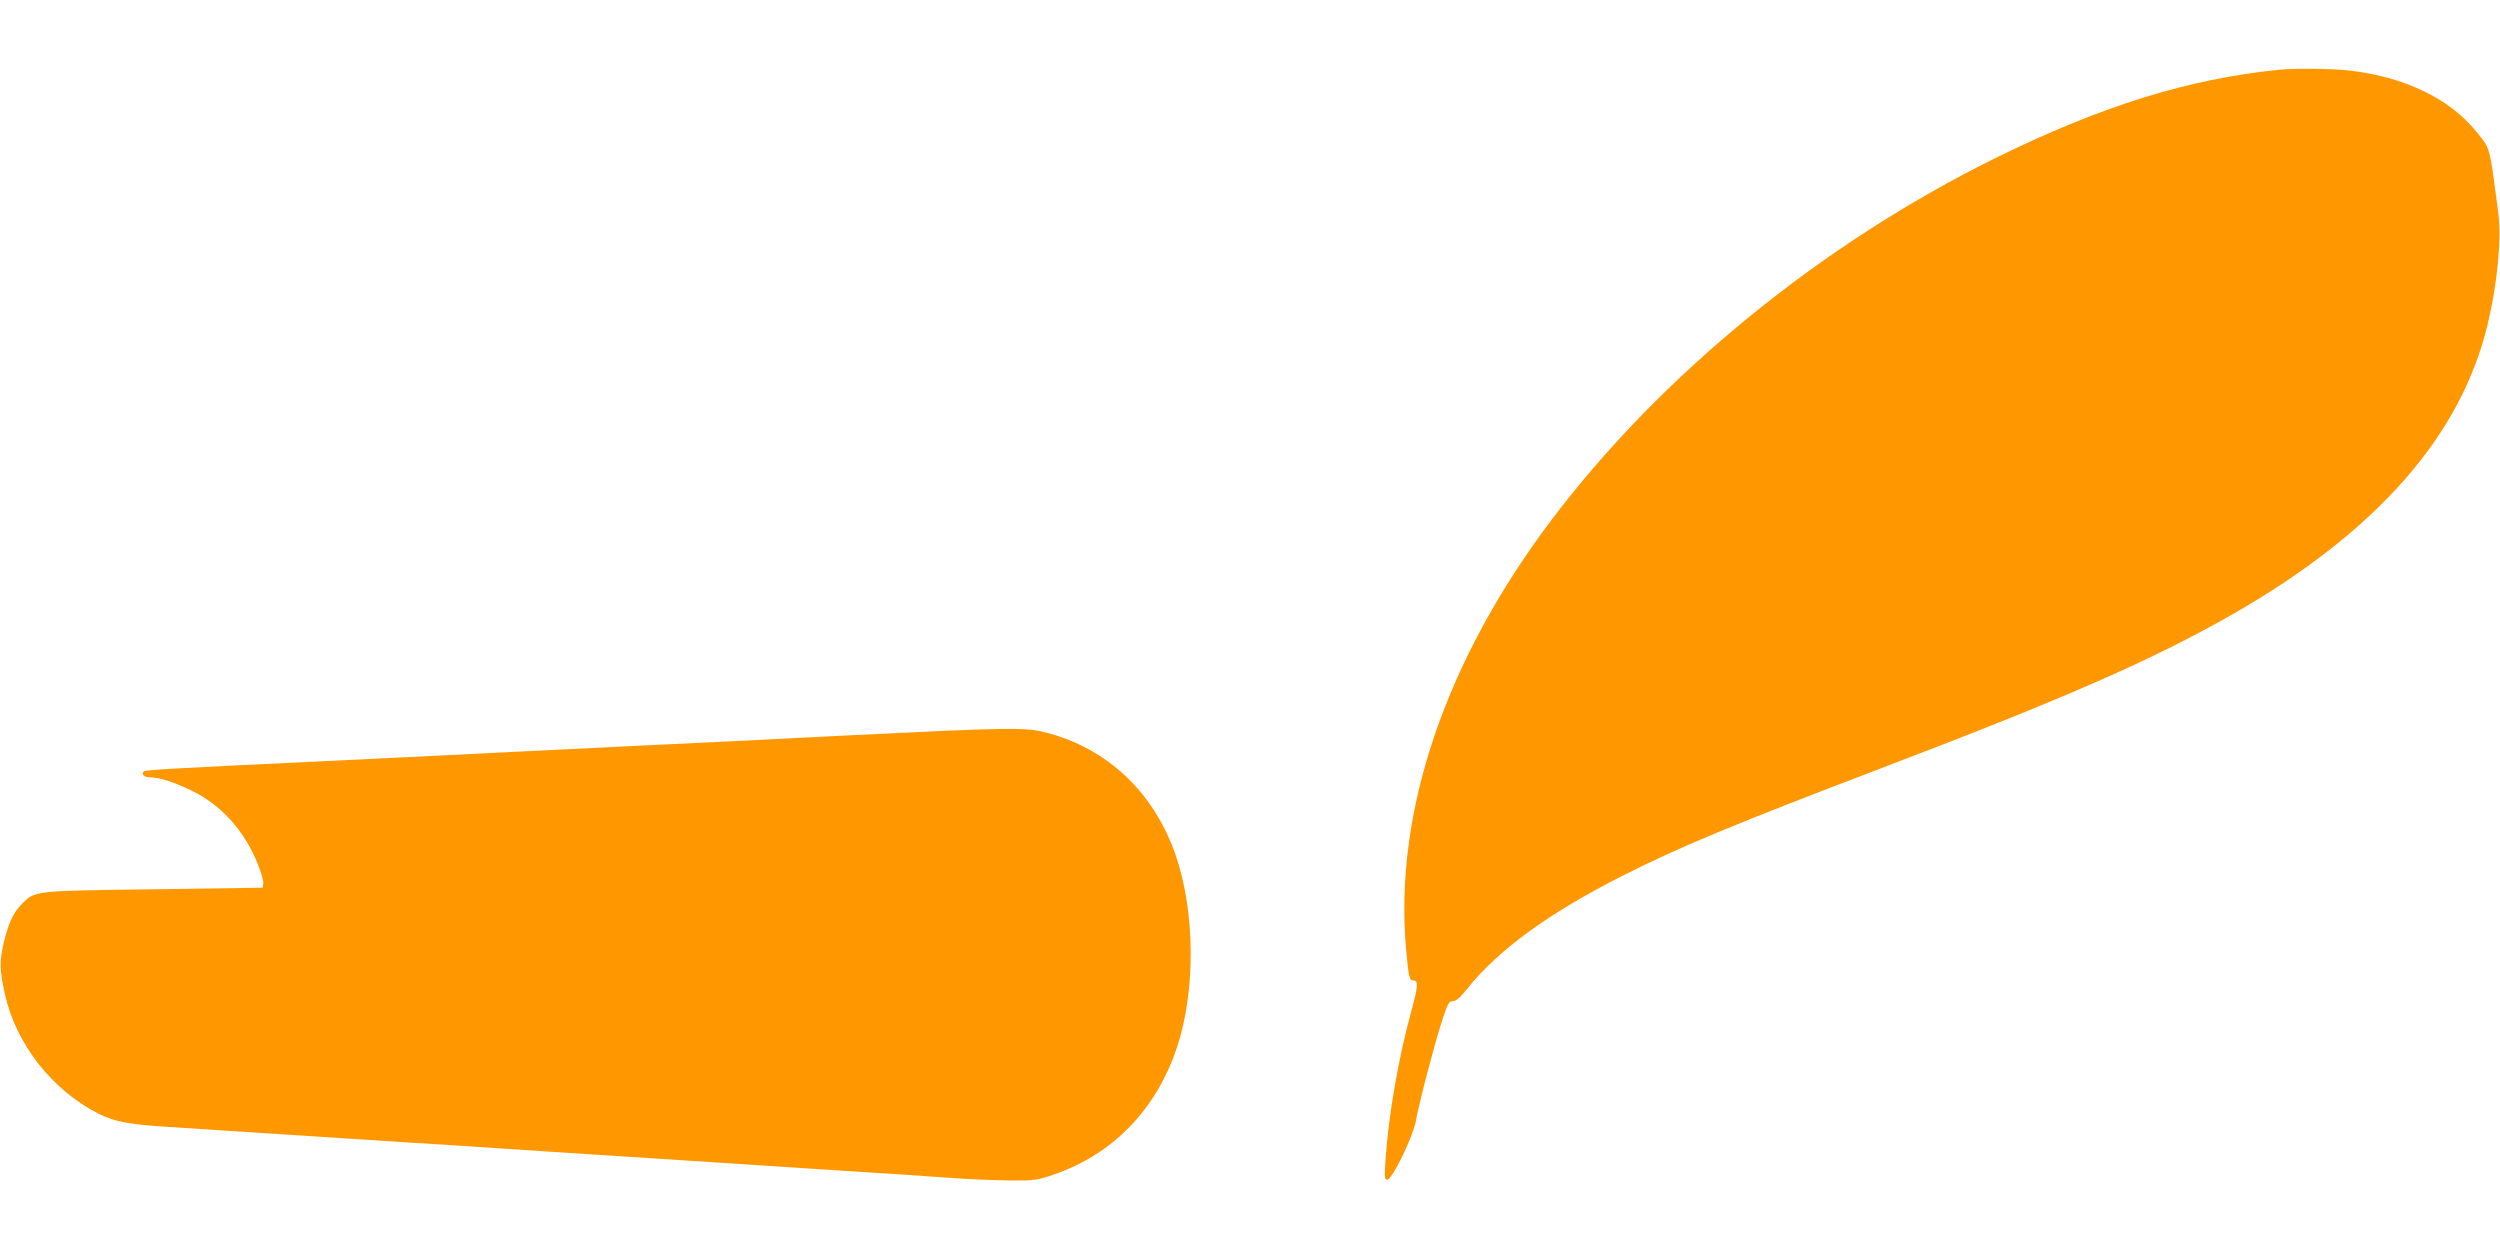
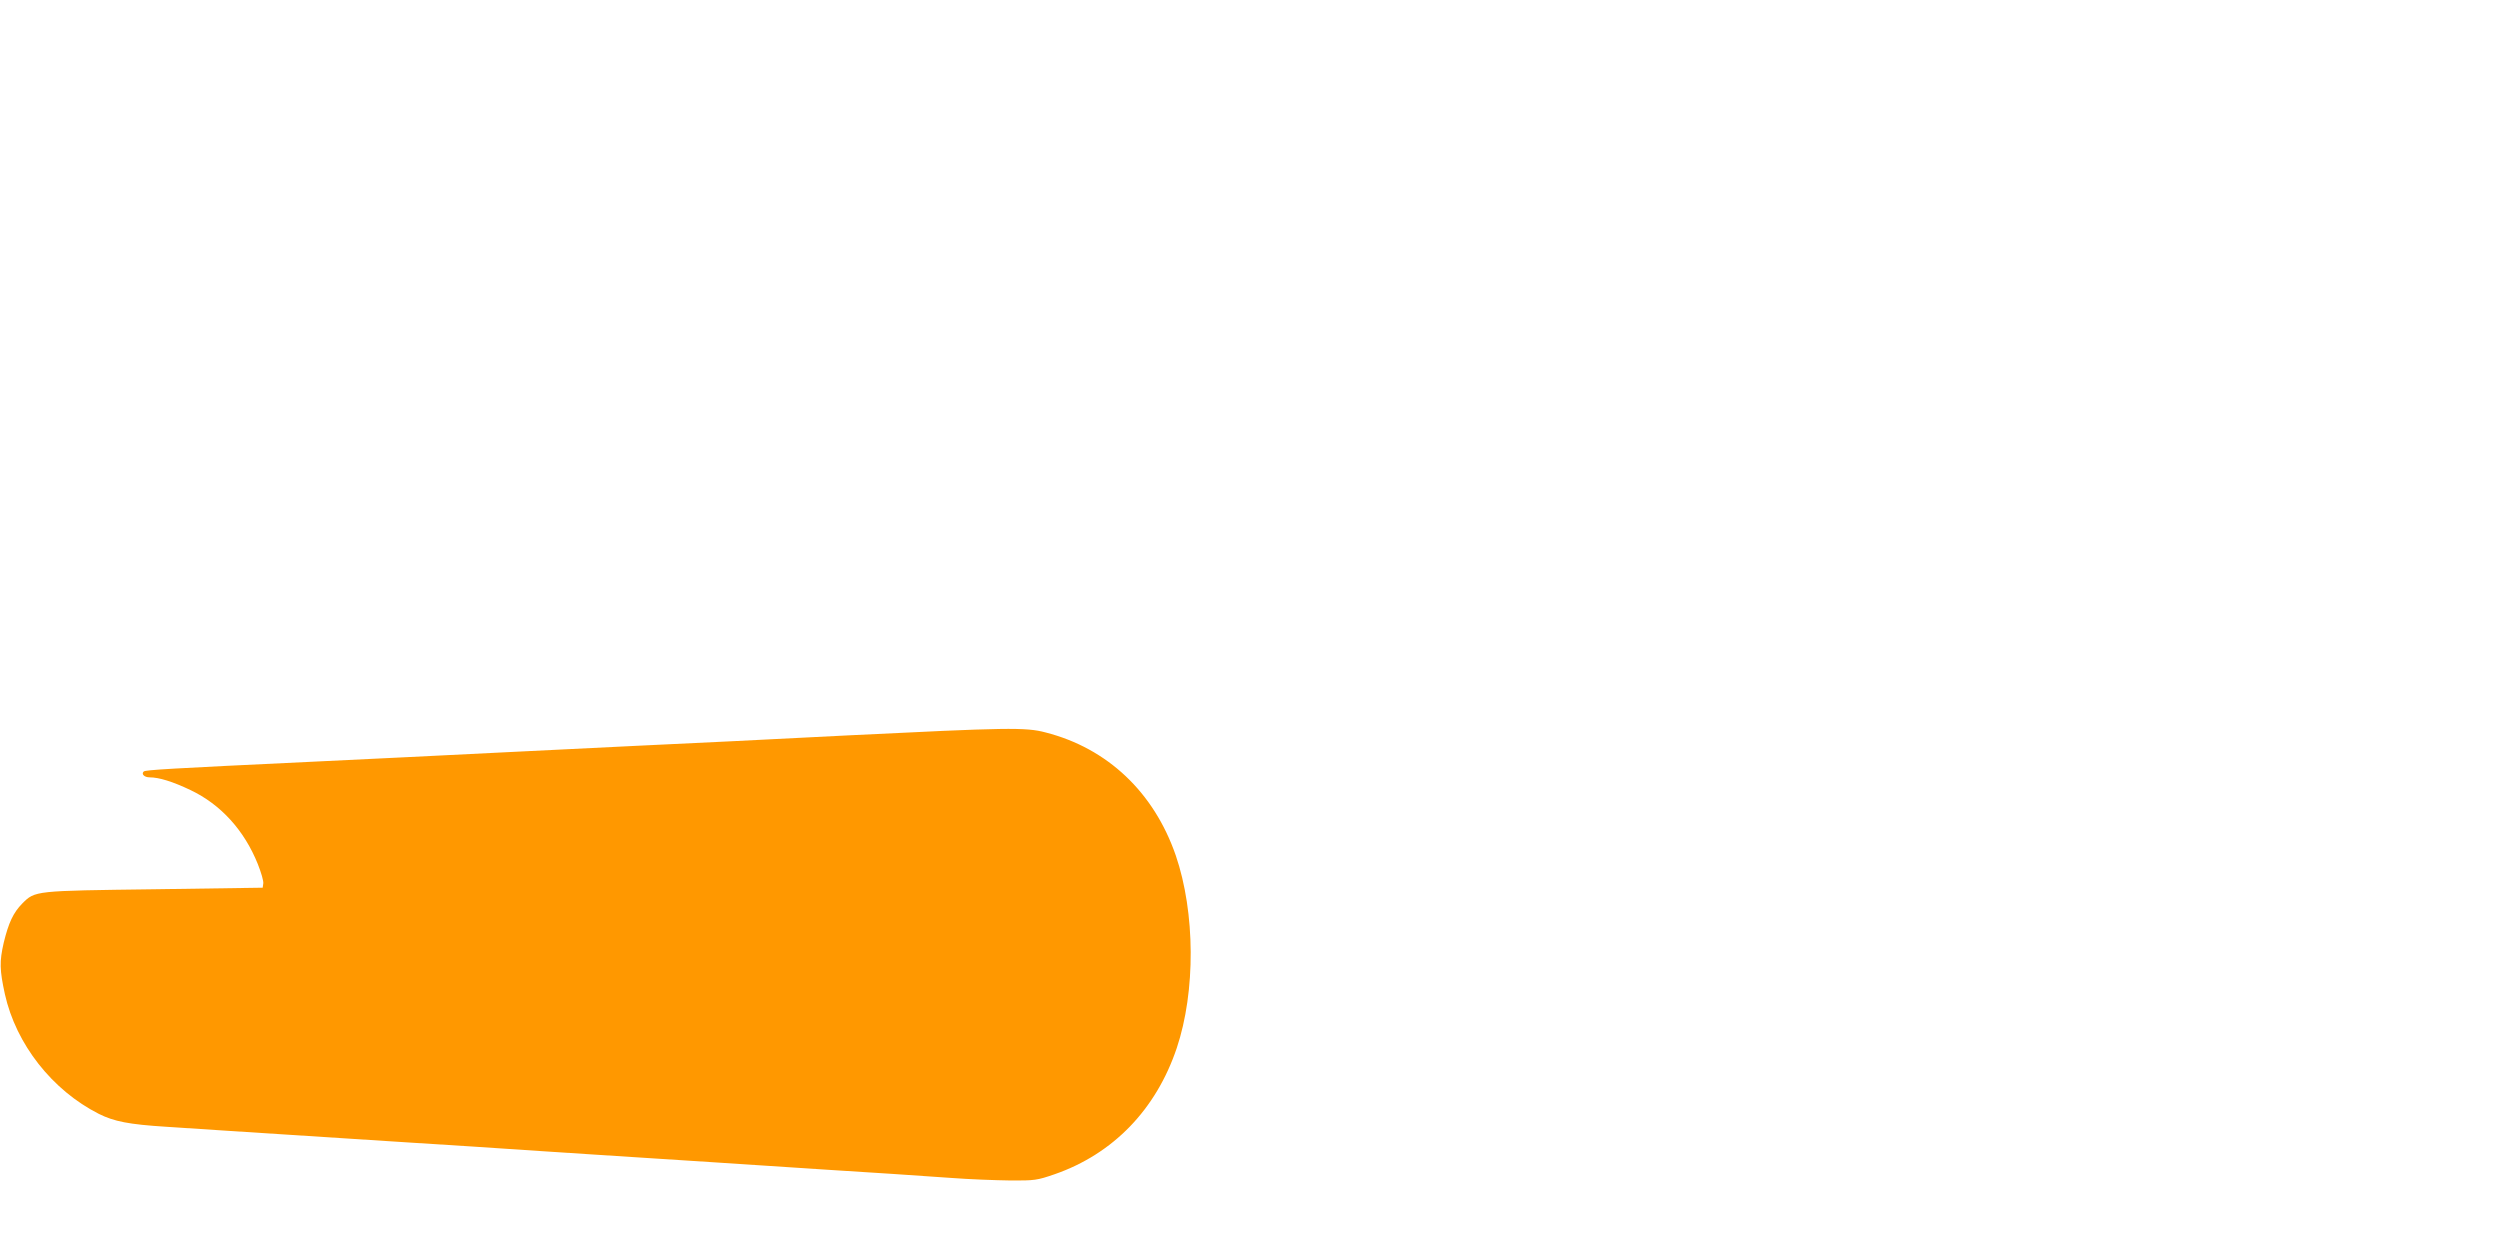
<svg xmlns="http://www.w3.org/2000/svg" version="1.0" width="1280pt" height="640pt" viewBox="0 0 1280 640" preserveAspectRatio="xMidYMid meet">
  <g transform="translate(0,640) scale(0.1,-0.1)" fill="#ff9800" stroke="none">
-     <path d="M11670 6043 c-467 -47 -913 -186 -1455 -453 -890 -440 -1708 -1107 -2269 -1849 -546 -722 -809 -1499 -747 -2199 13 -146 17 -162 37 -162 27 0 25 -28 -10 -157 -66 -239 -116 -528 -132 -761 -6 -91 -5 -102 9 -102 25 0 131 219 146 300 18 99 95 392 133 510 30 93 37 105 57 104 15 0 36 17 70 60 161 202 416 388 796 581 287 146 577 266 1335 555 934 355 1386 554 1791 785 742 425 1174 919 1308 1494 49 208 69 431 52 564 -47 351 -38 321 -114 415 -136 168 -370 280 -650 311 -90 10 -276 12 -357 4z" />
    <path d="M4345 2635 c-363 -19 -856 -43 -1095 -54 -239 -12 -523 -26 -630 -31 -456 -23 -627 -31 -1020 -50 -737 -35 -855 -42 -864 -50 -14 -13 3 -30 30 -30 48 0 119 -22 209 -65 156 -74 276 -207 345 -379 17 -43 30 -87 28 -99 l-3 -22 -555 -8 c-614 -8 -610 -7 -676 -73 -46 -47 -70 -98 -95 -201 -22 -96 -21 -139 6 -263 57 -256 242 -492 481 -613 78 -39 154 -54 344 -66 96 -6 240 -16 320 -21 80 -5 219 -14 310 -20 91 -6 230 -15 310 -20 80 -5 219 -14 310 -20 91 -6 233 -15 315 -20 279 -19 439 -29 605 -40 91 -6 230 -15 310 -20 80 -5 219 -14 310 -20 91 -6 228 -15 305 -20 77 -5 214 -14 305 -20 225 -14 424 -27 620 -41 91 -7 226 -12 300 -13 128 -1 140 1 230 32 299 104 519 331 625 646 97 290 95 693 -5 986 -112 324 -350 549 -667 630 -102 27 -196 25 -1008 -15z" />
  </g>
</svg>